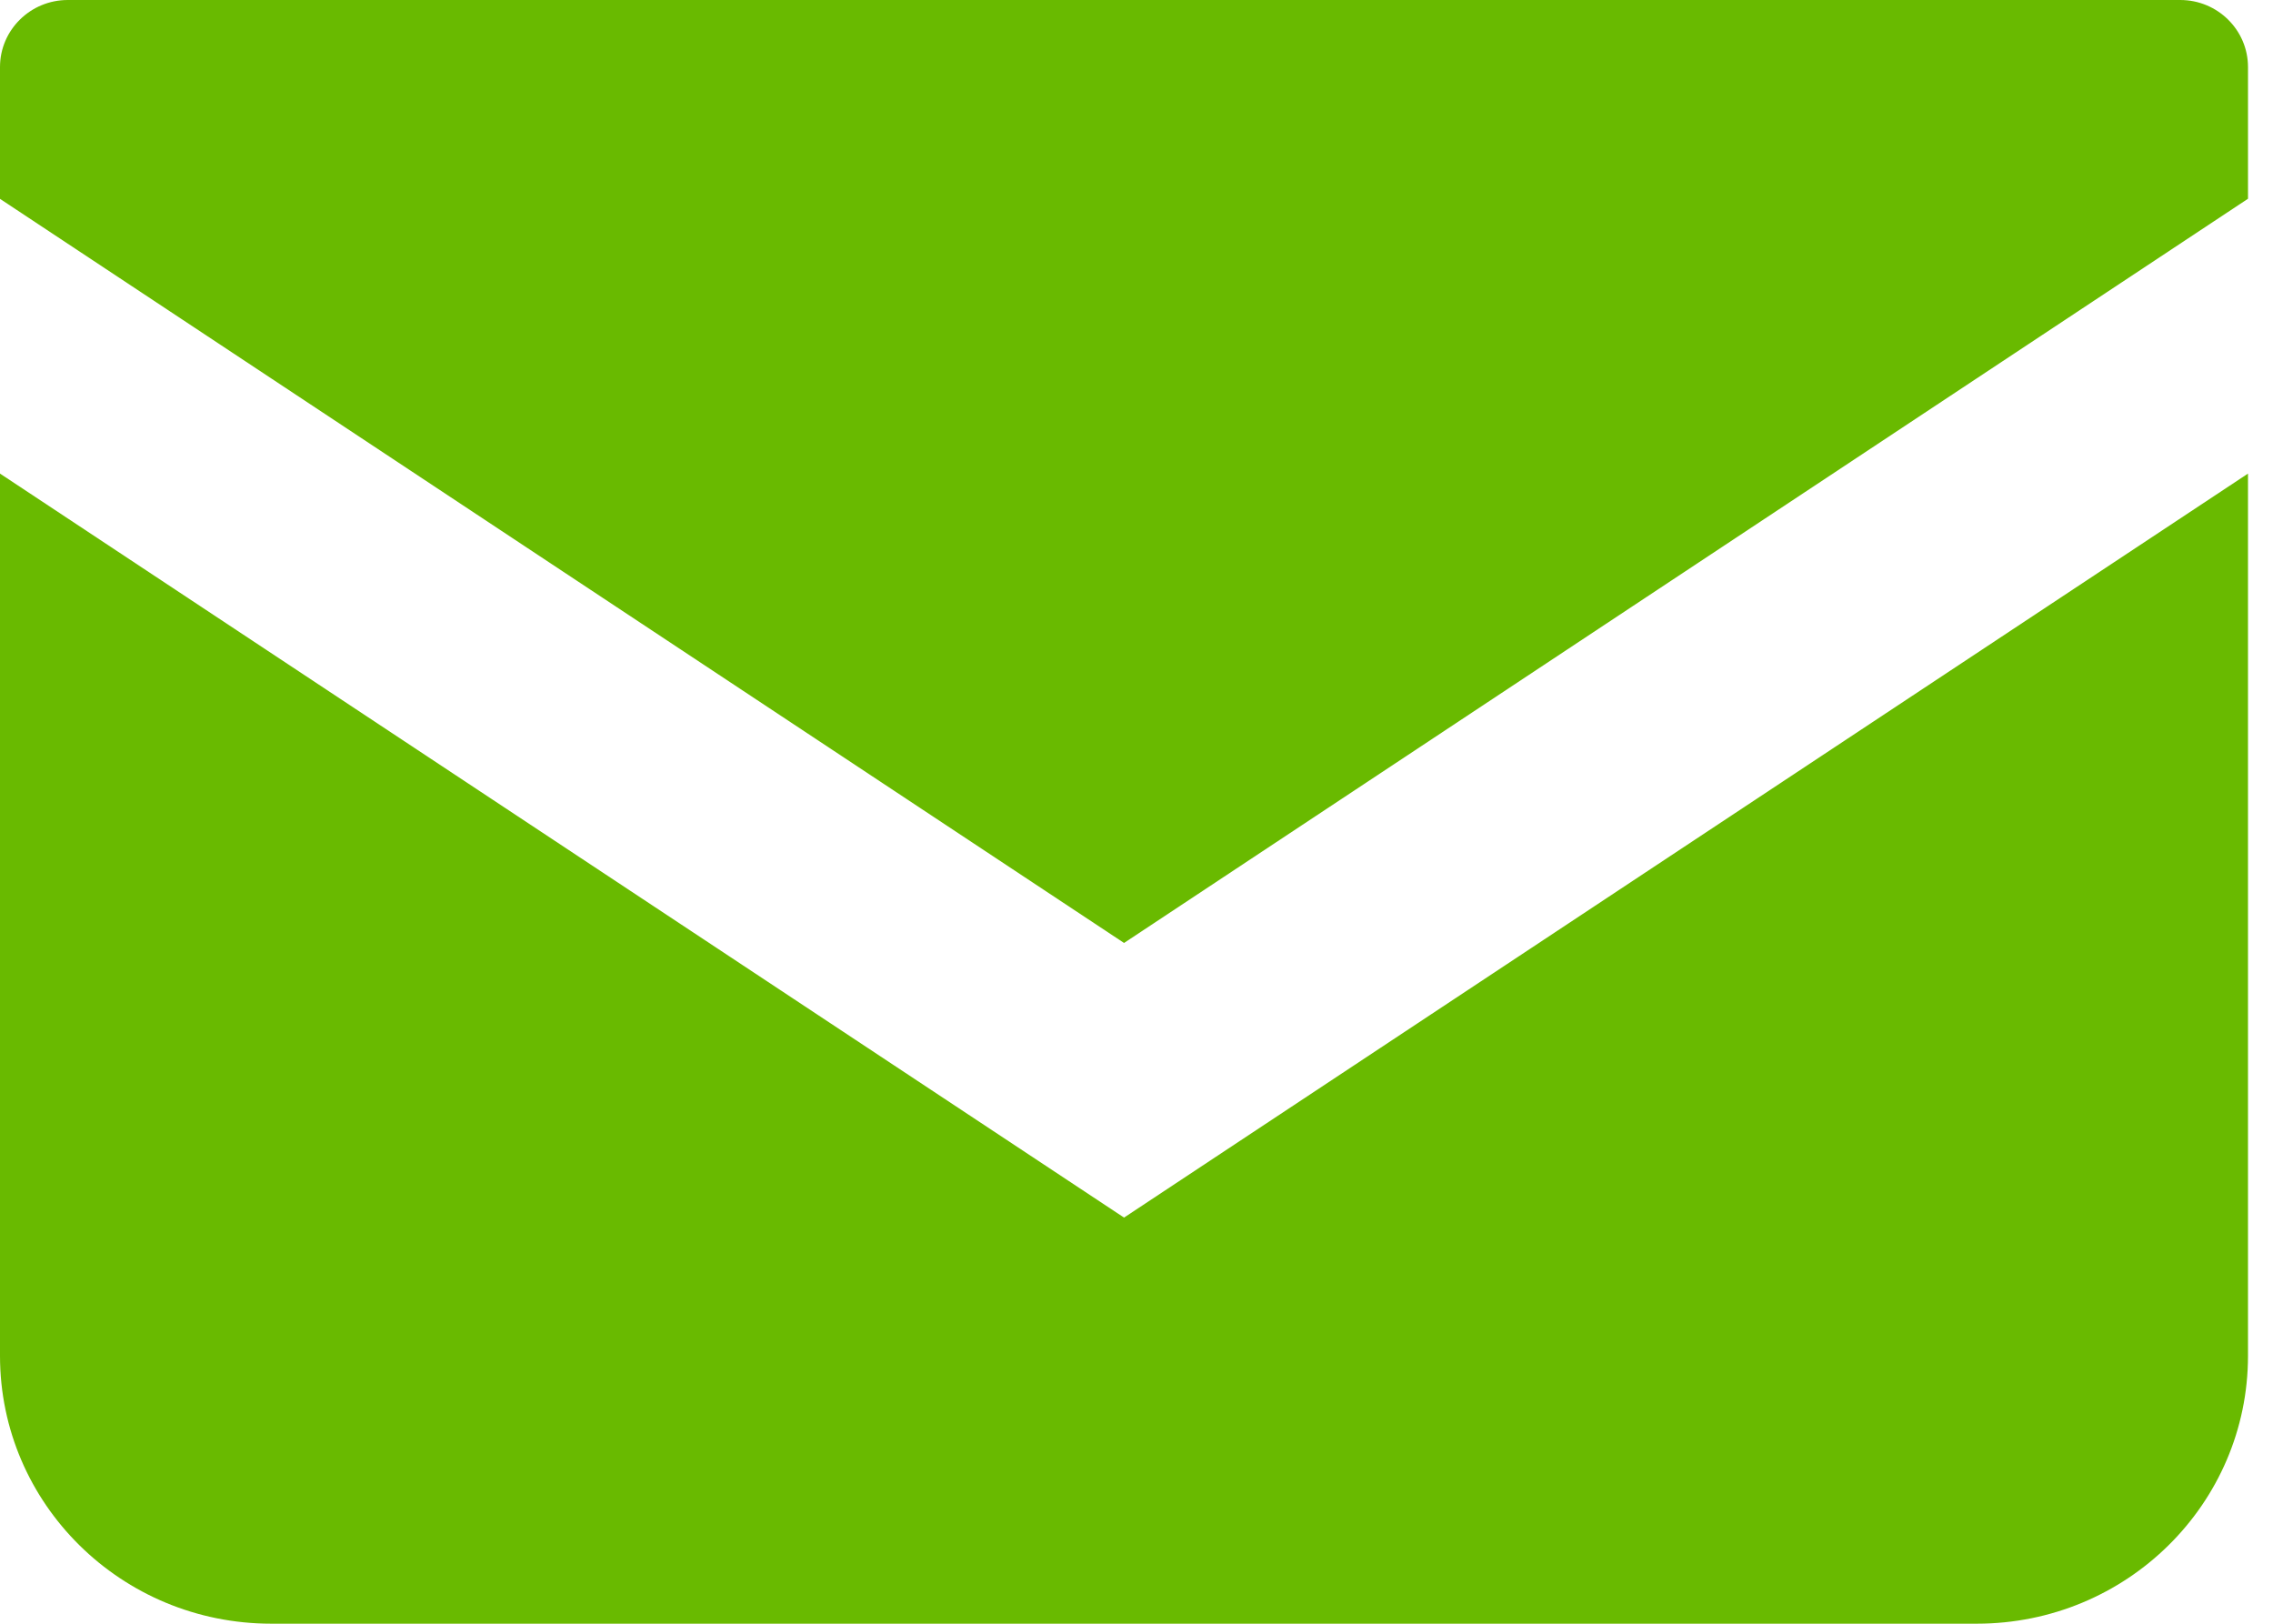
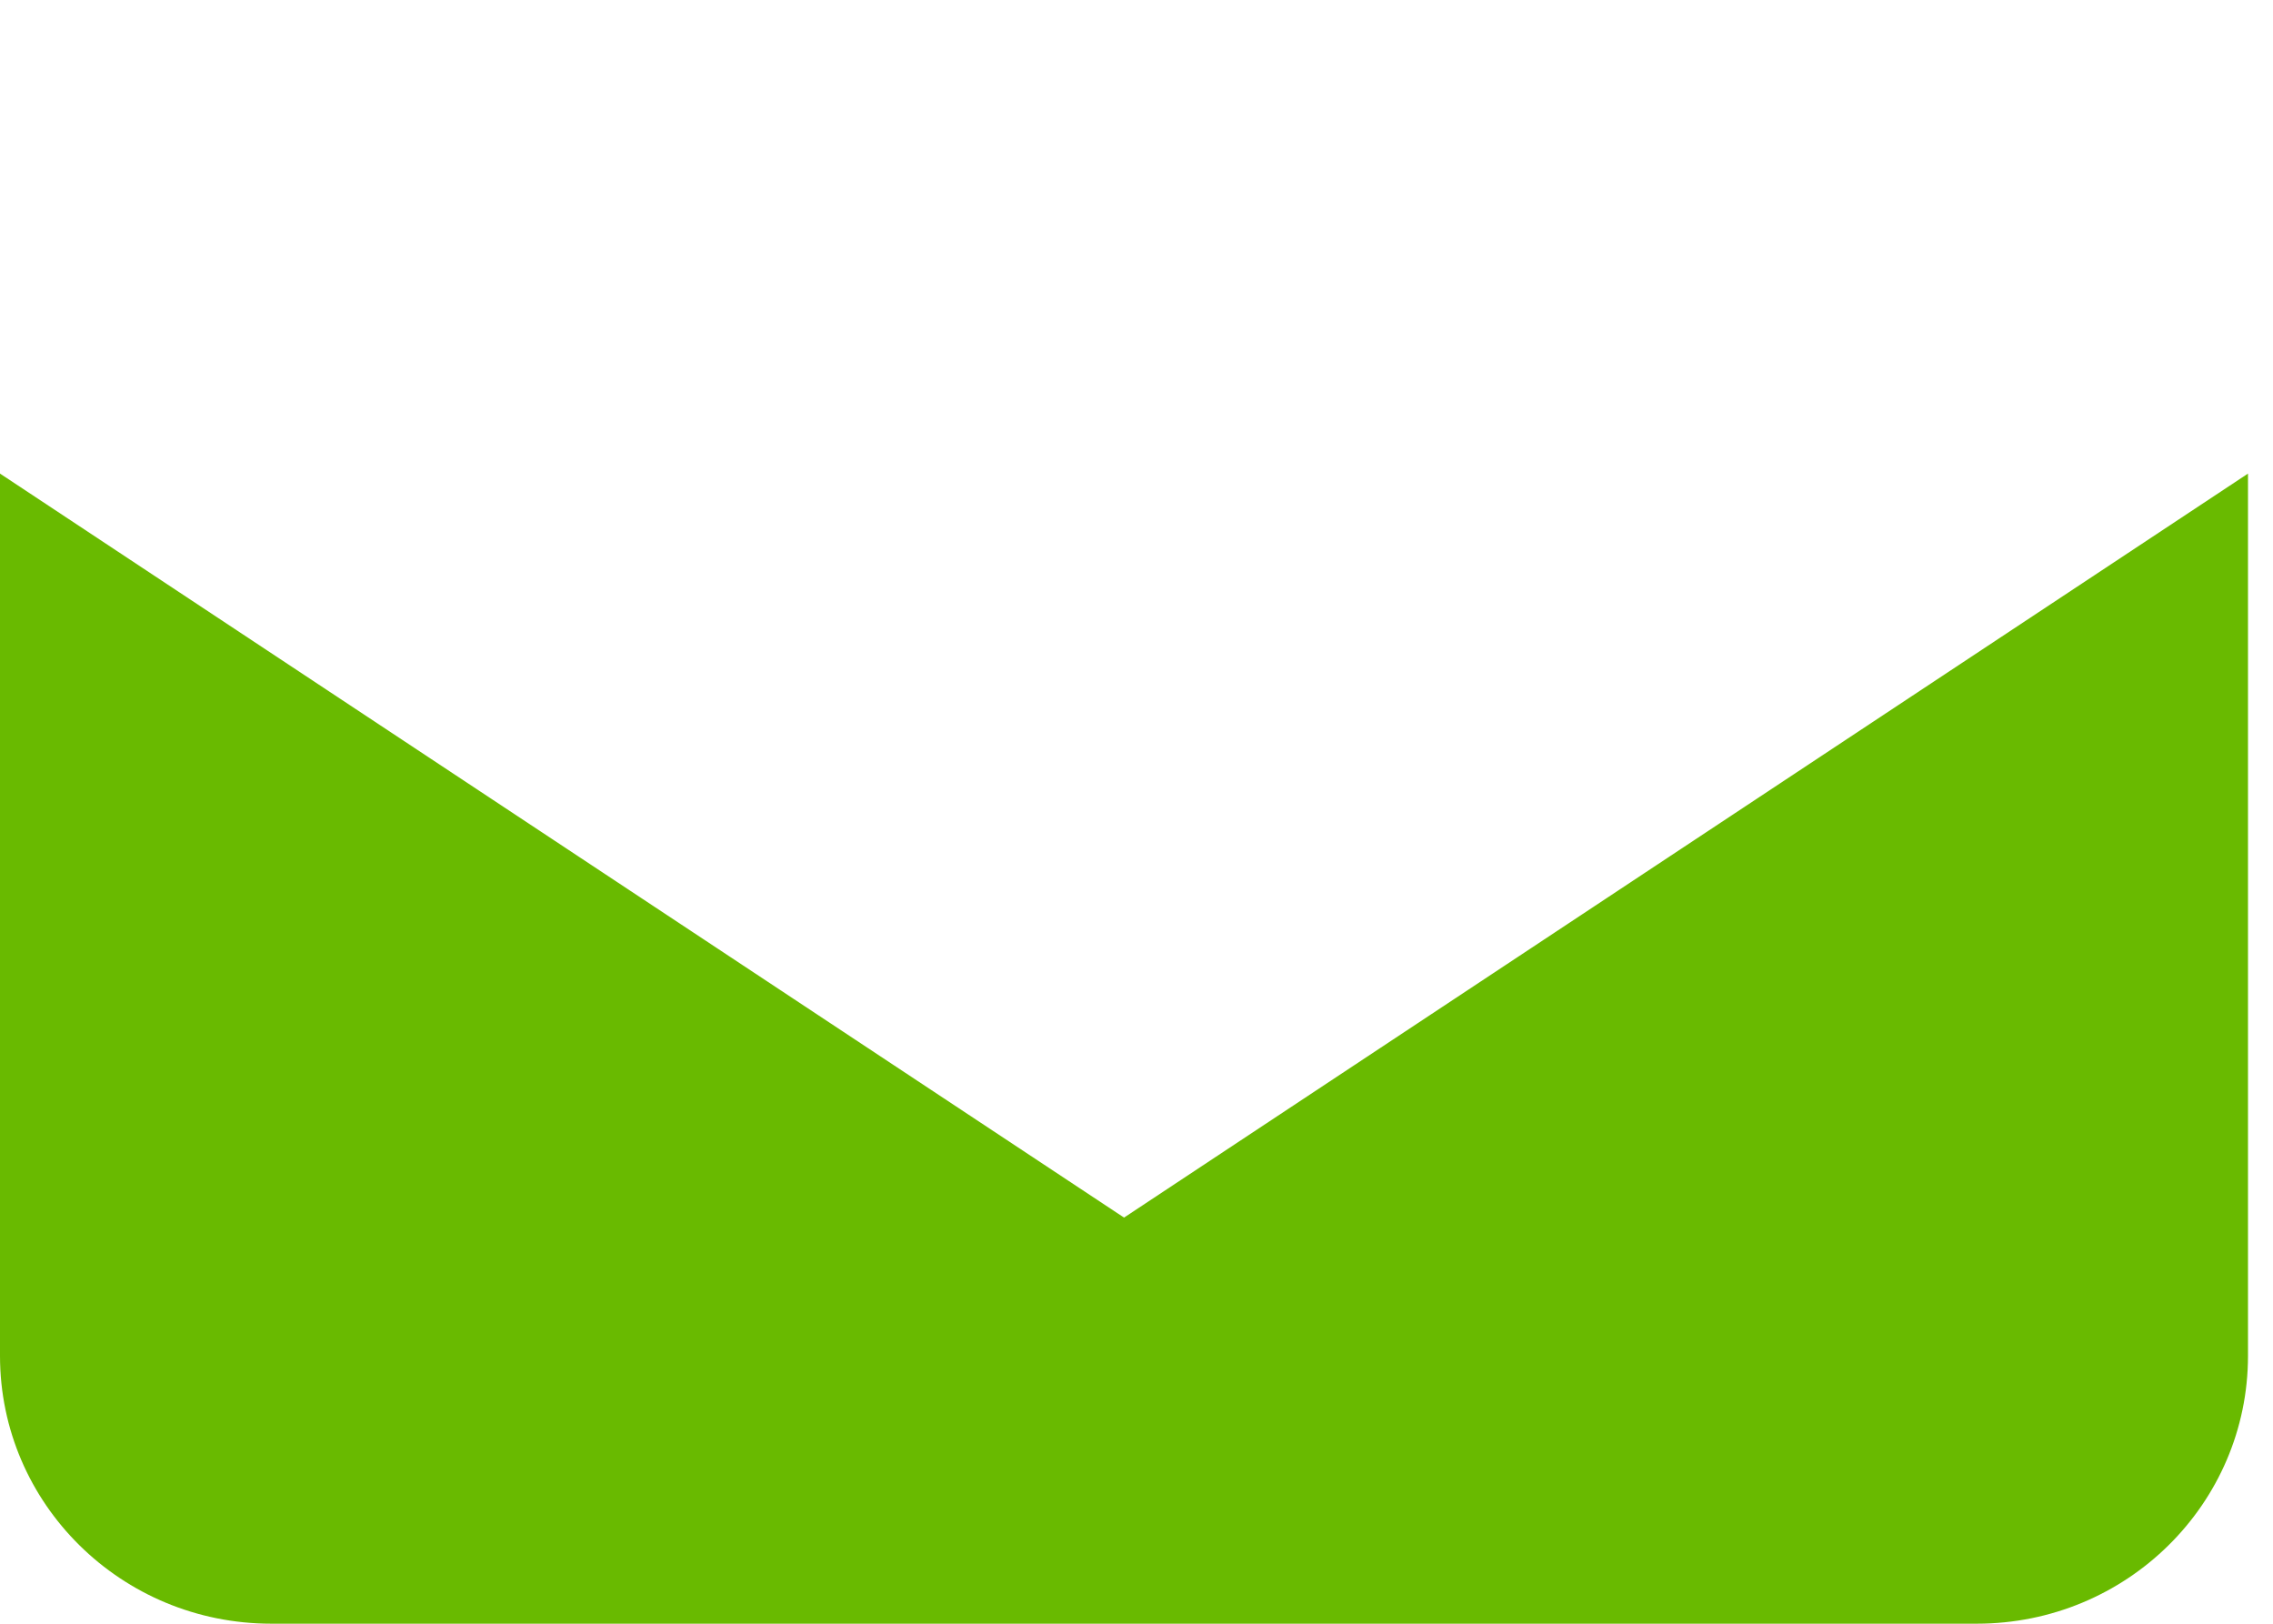
<svg xmlns="http://www.w3.org/2000/svg" width="42" height="30" fill="none">
-   <path d="M40.286 0H1.252C.562 0 0 .555 0 1.238v2.436l20.77 13.748 20.768-13.75V1.239C41.538.555 40.977 0 40.286 0z" fill="#69BA00" />
  <path d="M0 8.75v16.3c0 2.734 2.243 4.949 5.012 4.949h31.514c2.77 0 5.012-2.215 5.012-4.95V8.75L20.77 22.496 0 8.75z" fill="#69BA00" />
</svg>